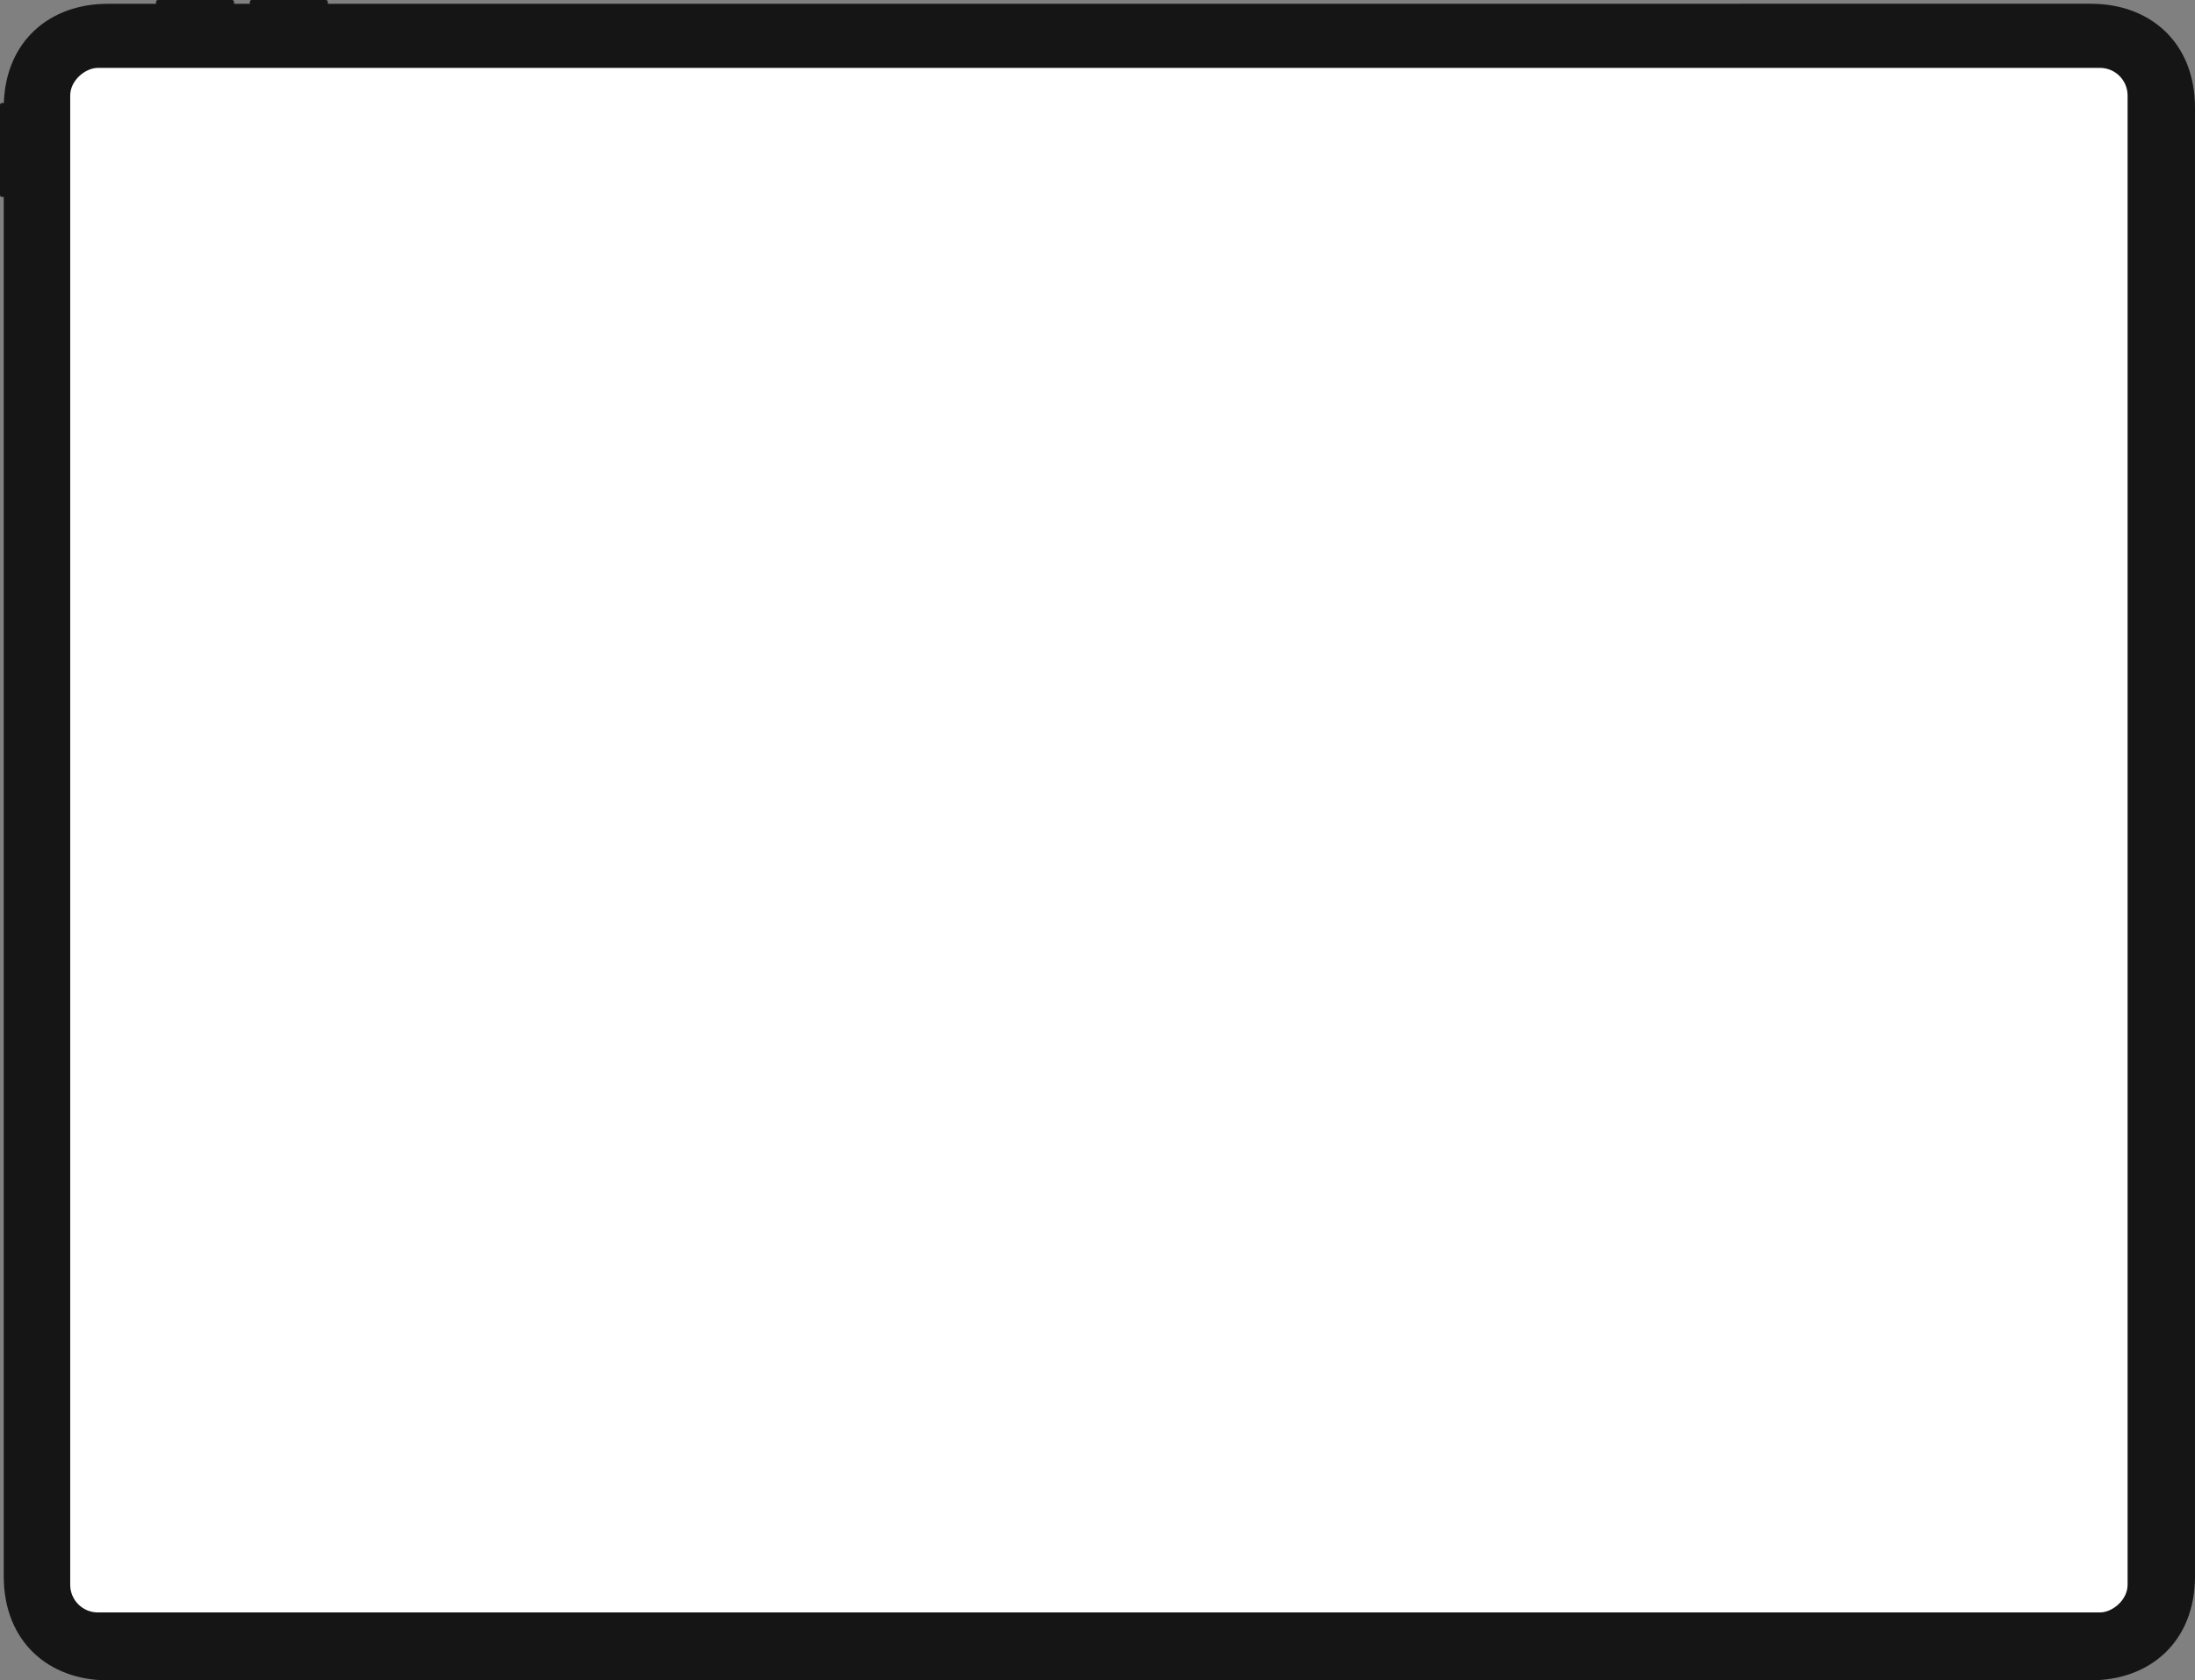
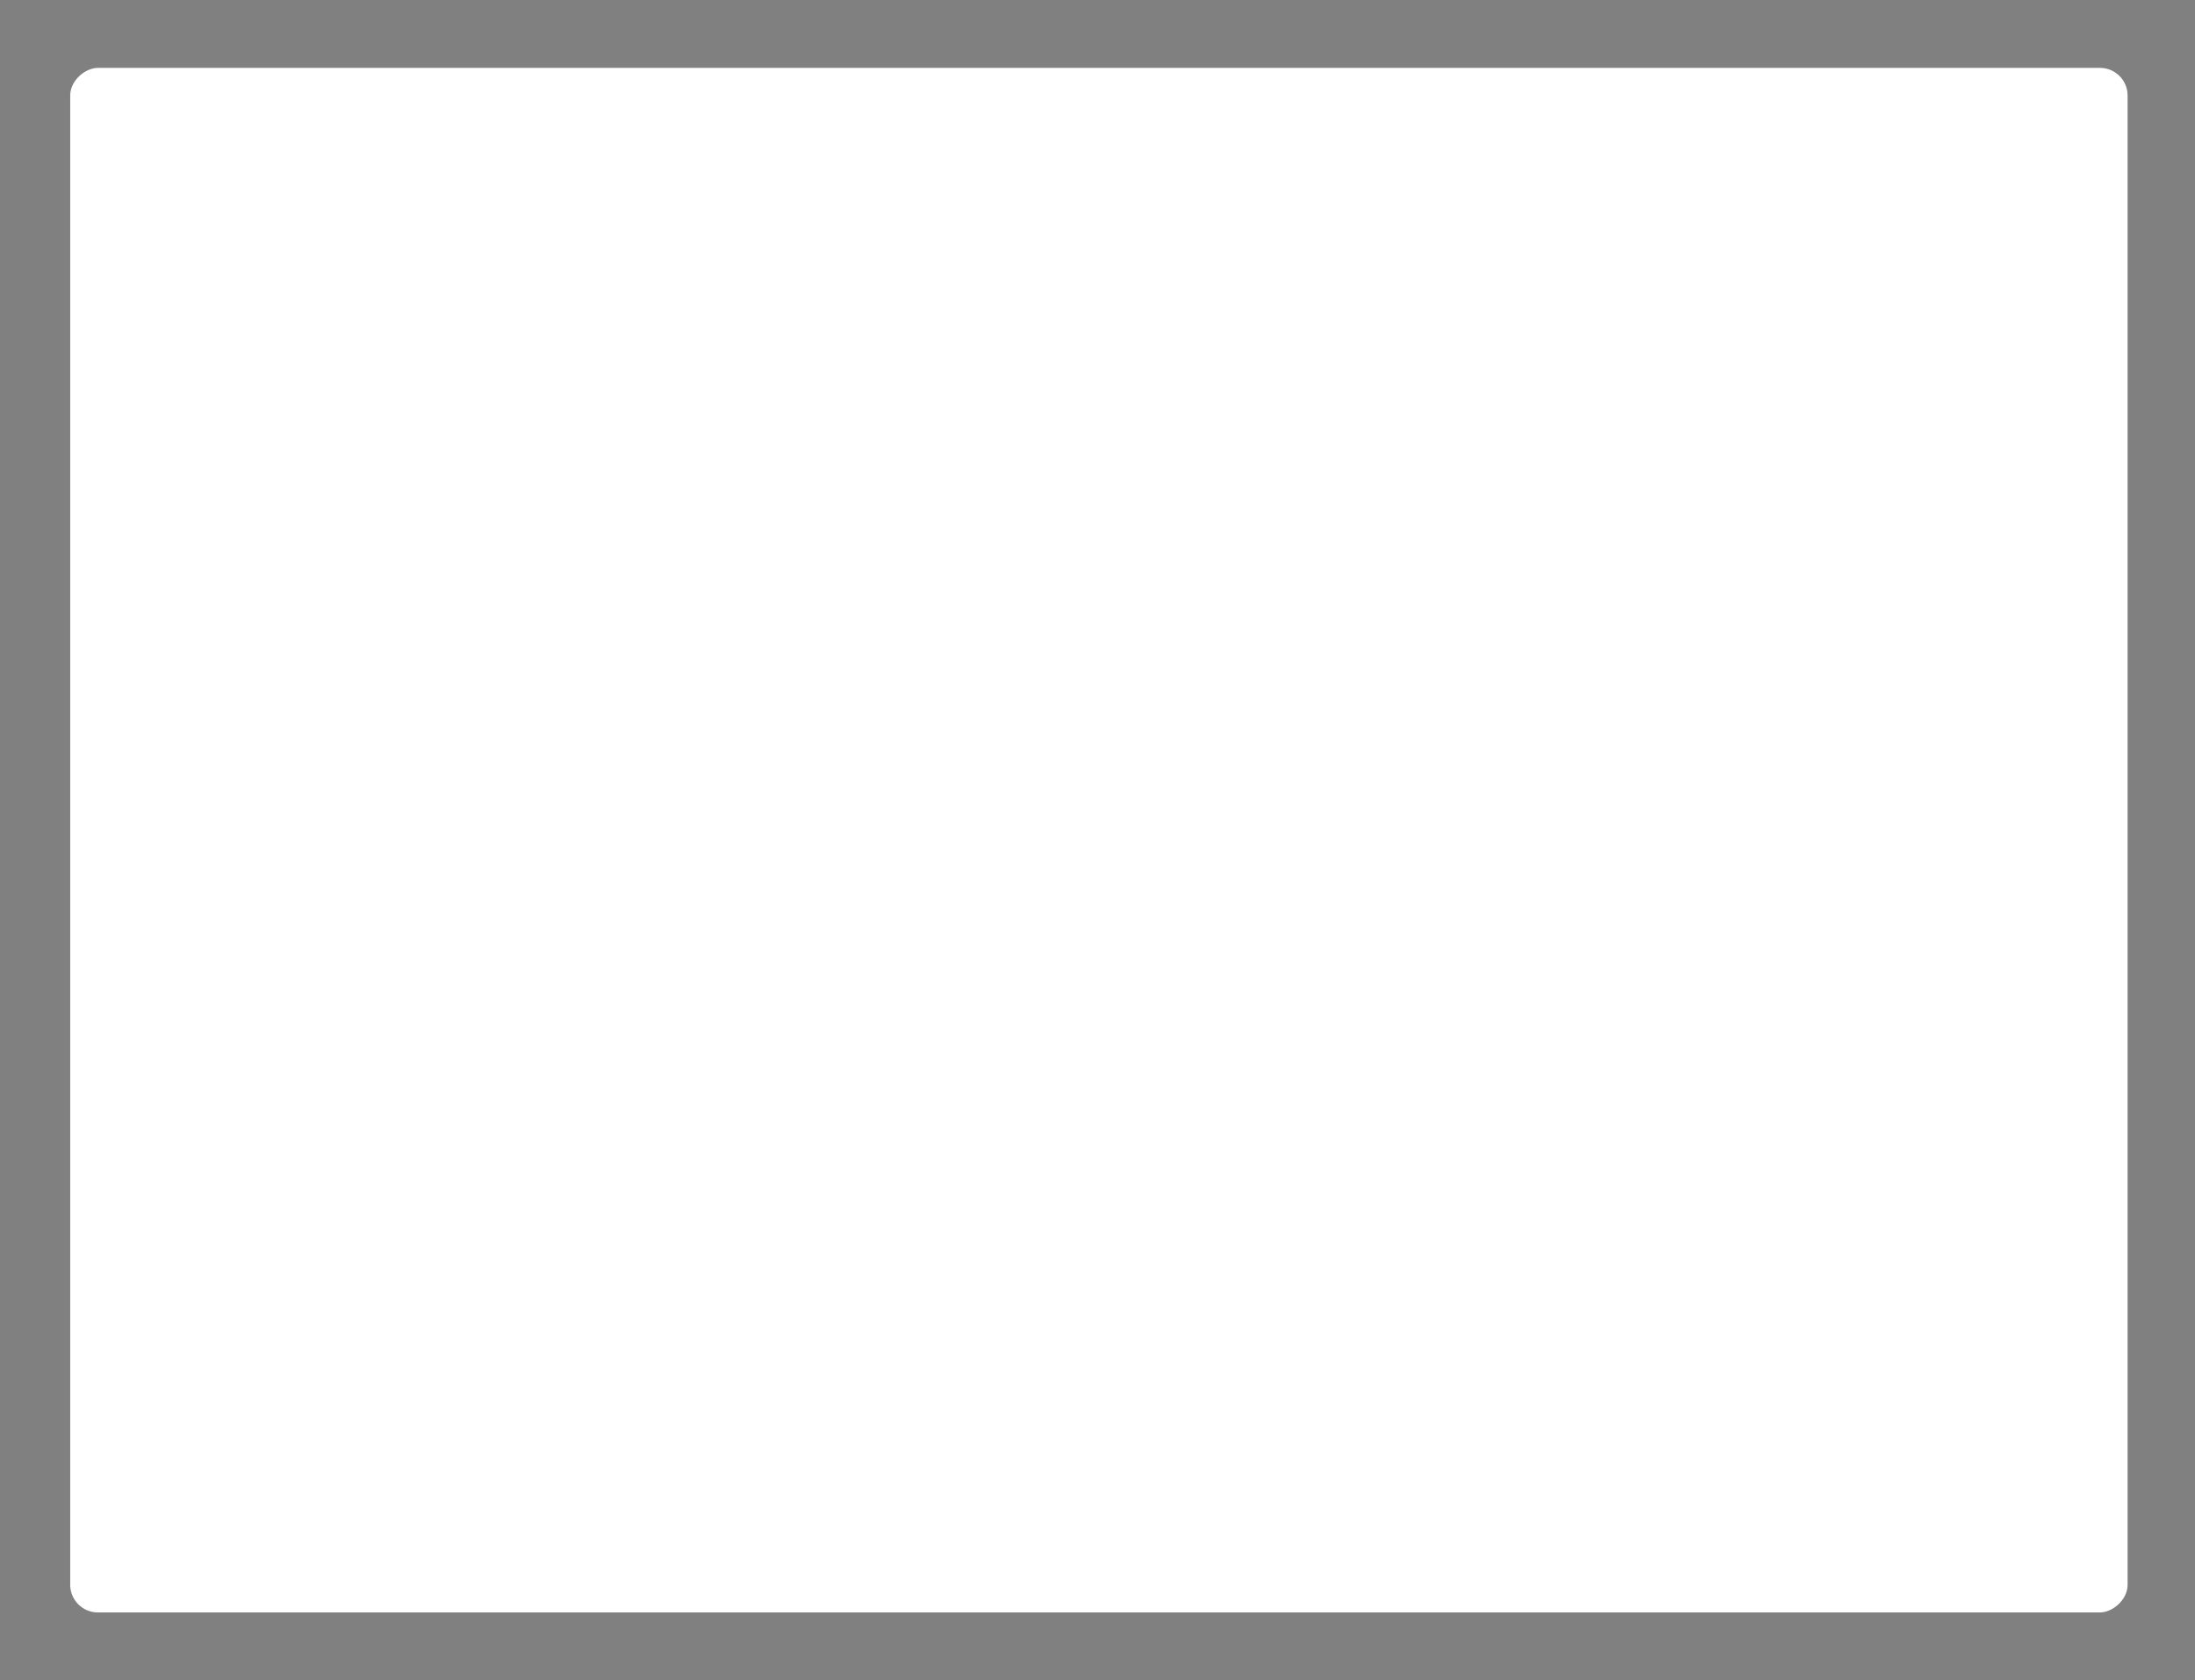
<svg xmlns="http://www.w3.org/2000/svg" width="397" height="304" viewBox="0 0 397 304" fill="none">
  <rect x="0" y="0" width="397" height="304" fill="#808080" stroke="none" />
-   <path d="M0.692 18.63H0.363C0.271 18.626 0.182 18.658 0.114 18.72C0.046 18.781 0.005 18.867 0 18.959L0 35.293C0.005 35.385 0.046 35.471 0.114 35.532C0.182 35.594 0.271 35.626 0.363 35.622H0.676L0.676 285.161C0.676 297.089 8.891 304 19.469 304L378.207 303.994C388.786 303.994 397 297.083 397 285.156L397 19.52C397 7.595 388.786 0.682 378.207 0.682L59.29 0.687V0.367C59.294 0.275 59.262 0.184 59.2 0.115C59.138 0.047 59.052 0.005 58.959 7.205e-06H45.513C45.42 0.005 45.334 0.046 45.272 0.115C45.21 0.184 45.178 0.275 45.182 0.367V0.688L42.33 0.688V0.367C42.334 0.275 42.302 0.184 42.24 0.115C42.178 0.047 42.092 0.005 41.999 7.205e-06H28.553C28.46 0.005 28.374 0.046 28.312 0.115C28.25 0.184 28.218 0.275 28.222 0.367V0.688L19.469 0.688C9.159 0.688 1.094 7.254 0.692 18.63Z" fill="#151515" />
  <rect x="12.699" y="291.72" width="279.44" height="372.11" rx="5" transform="rotate(-90 12.699 291.72)" fill="white" />
</svg>